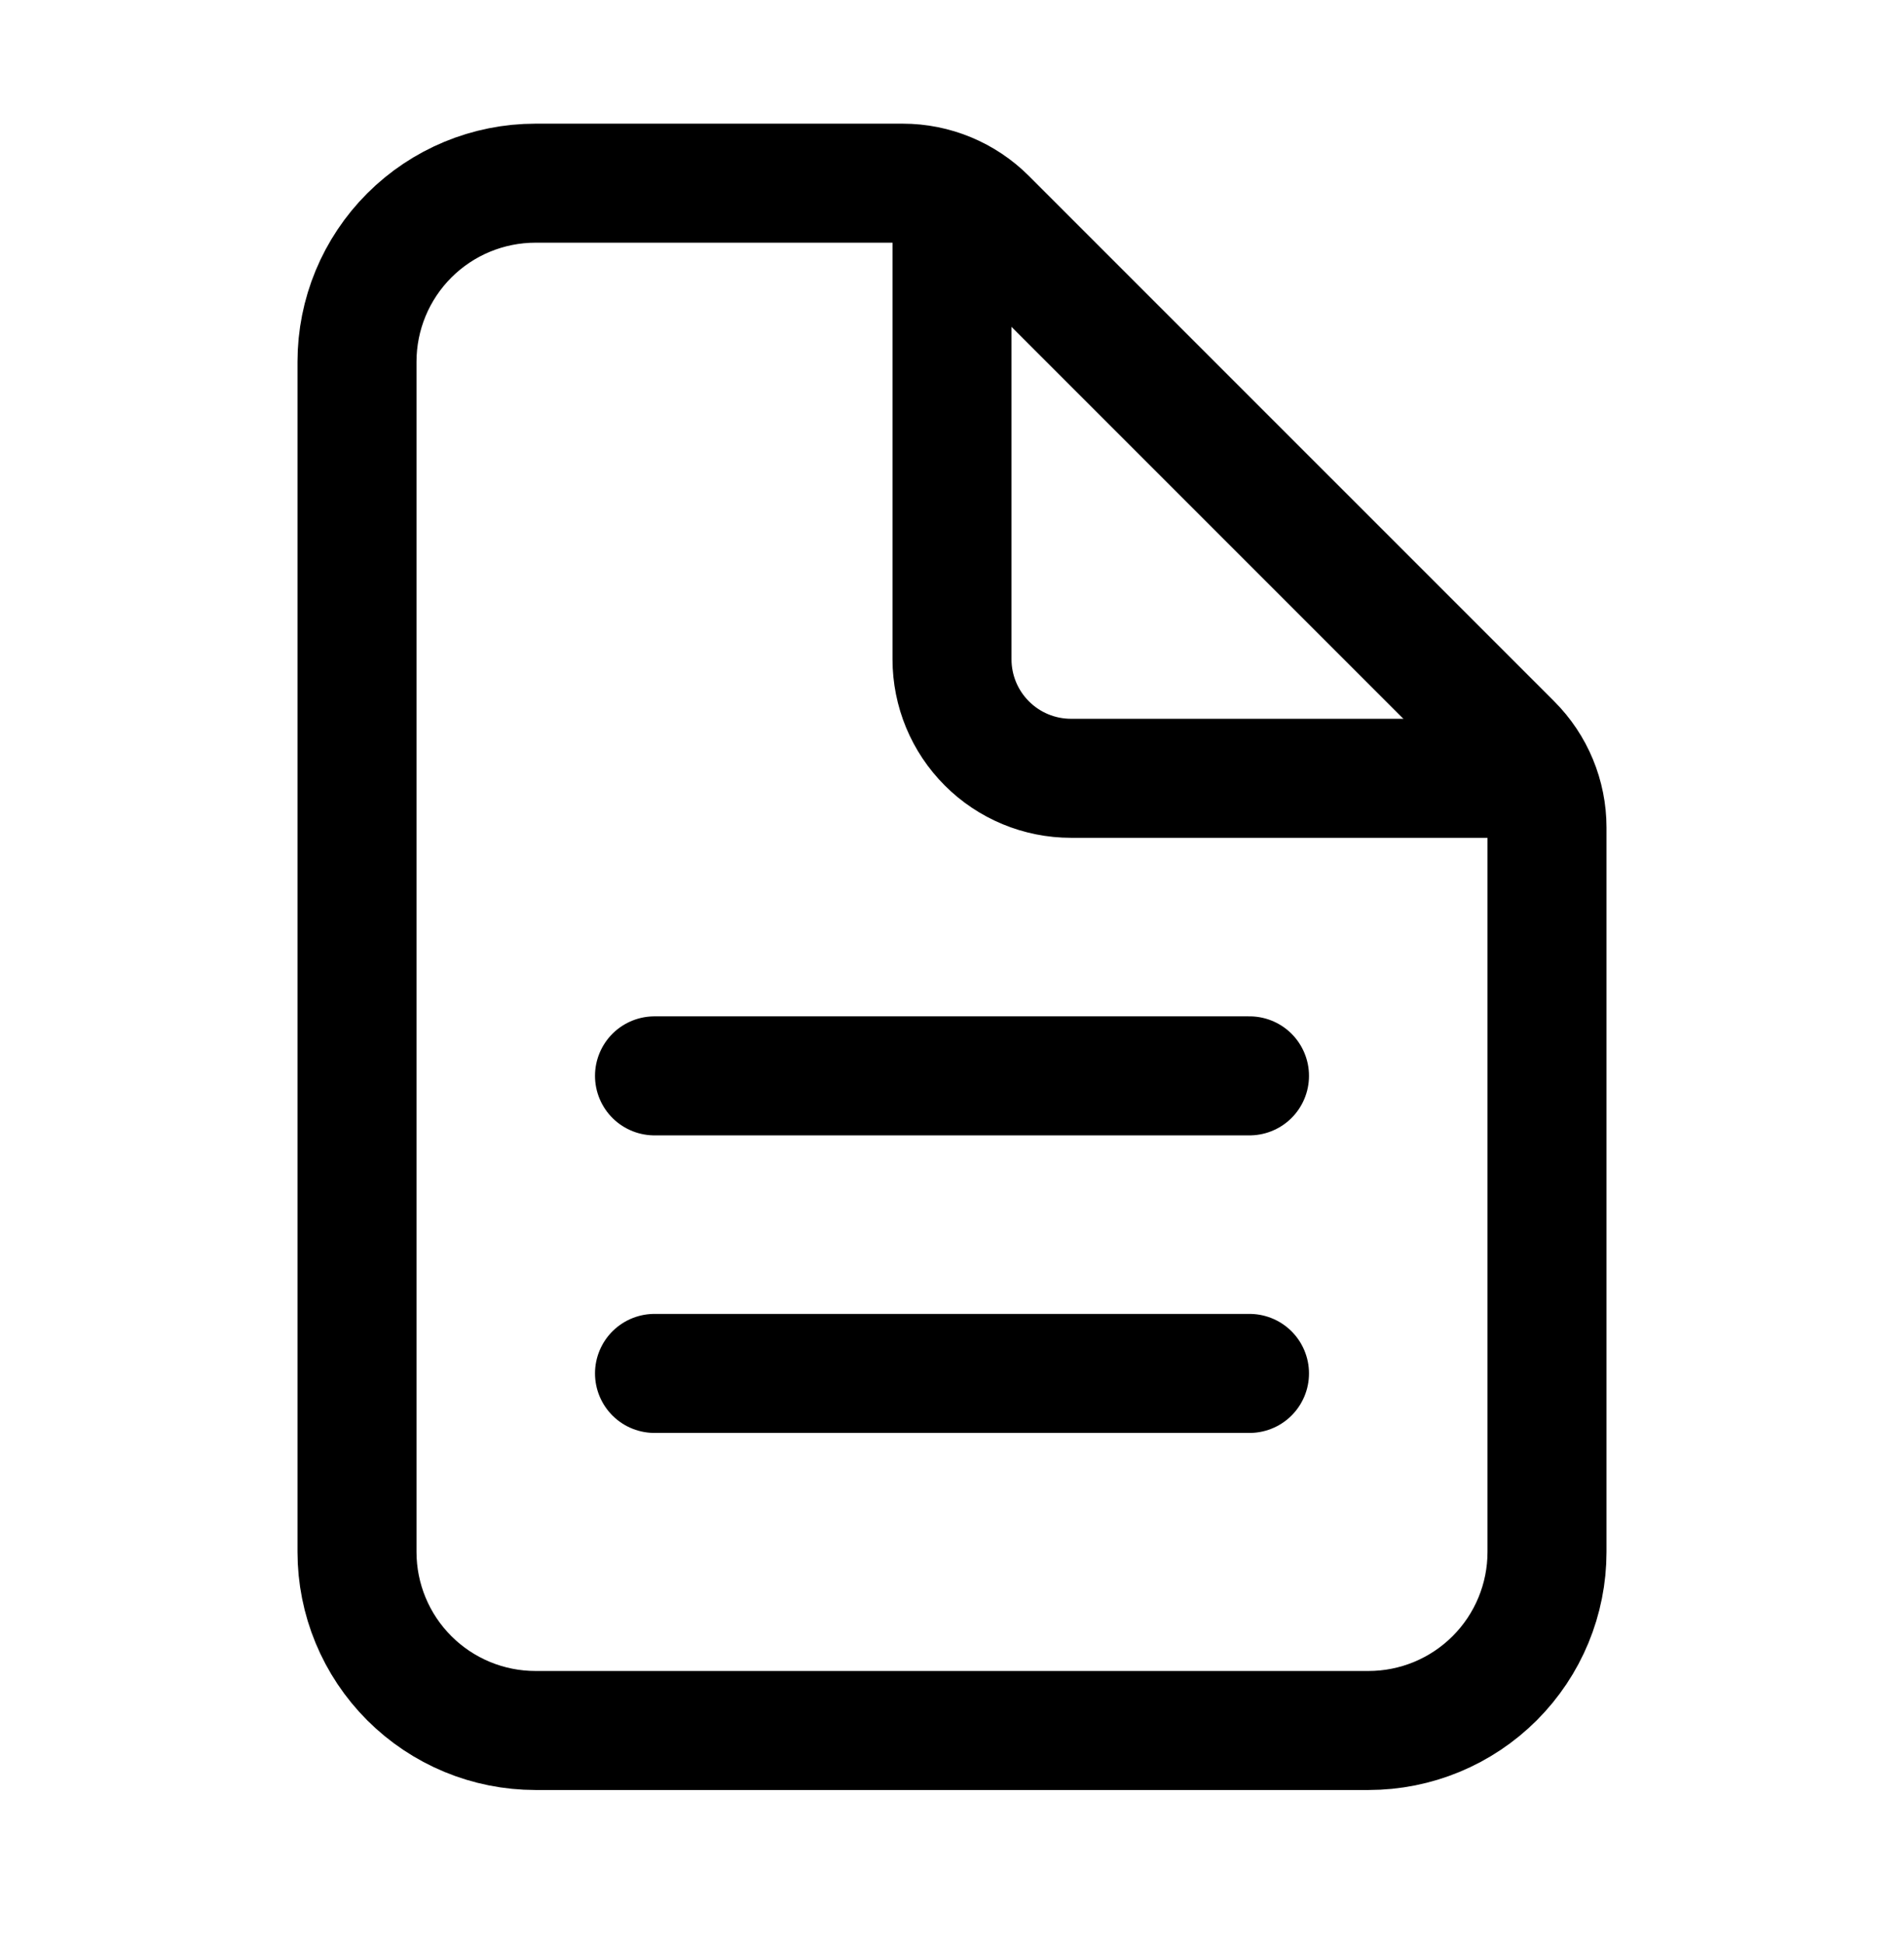
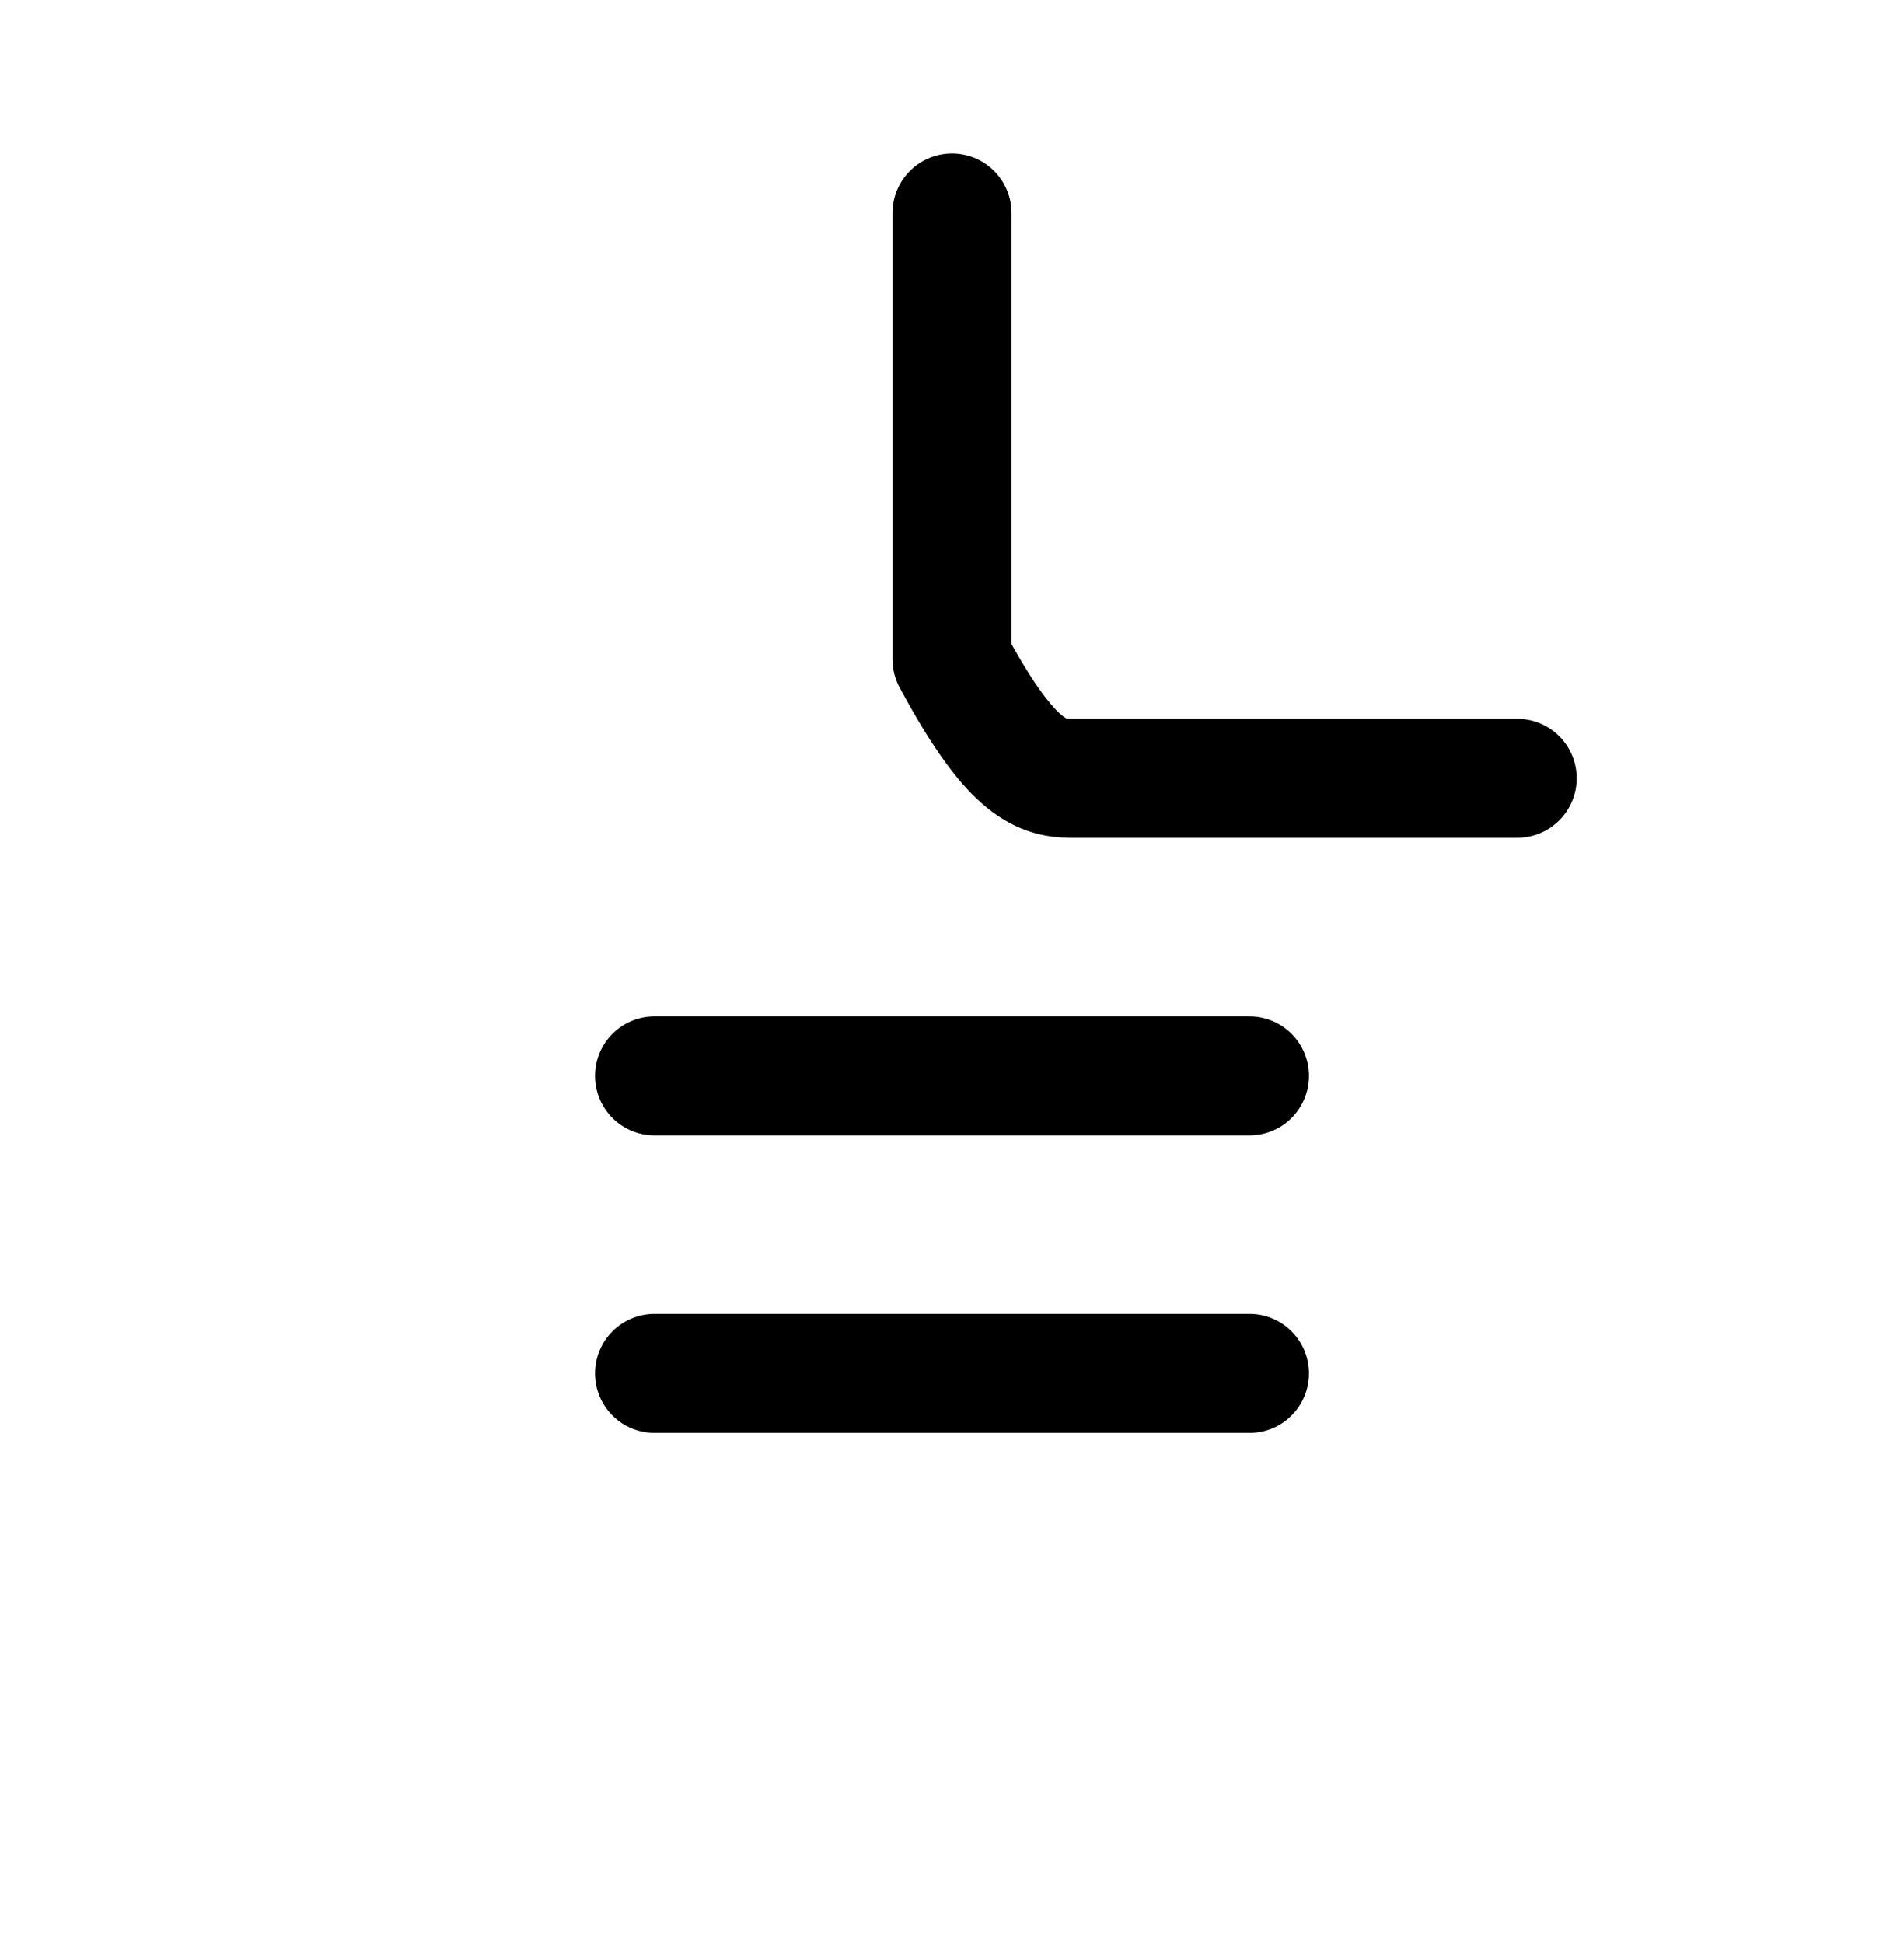
<svg xmlns="http://www.w3.org/2000/svg" width="48" height="49" viewBox="0 0 48 49" fill="none">
-   <path d="M39 20.859V39.117C39 40.311 38.526 41.455 37.682 42.299C36.838 43.143 35.694 43.617 34.5 43.617H13.5C12.306 43.617 11.162 43.143 10.318 42.299C9.474 41.455 9 40.311 9 39.117V9.117C9 7.924 9.474 6.779 10.318 5.935C11.162 5.091 12.306 4.617 13.5 4.617H22.758C23.553 4.617 24.316 4.933 24.878 5.496L38.122 18.739C38.684 19.301 39 20.064 39 20.859Z" stroke="black" stroke-width="3" stroke-linejoin="round" />
-   <path d="M24 5.367V16.617C24 17.413 24.316 18.176 24.879 18.738C25.441 19.301 26.204 19.617 27 19.617H38.25M16.5 27.117H31.5M16.5 34.617H31.5" stroke="black" stroke-width="3" stroke-linecap="round" stroke-linejoin="round" />
+   <path d="M24 5.367V16.617C25.441 19.301 26.204 19.617 27 19.617H38.25M16.5 27.117H31.5M16.5 34.617H31.5" stroke="black" stroke-width="3" stroke-linecap="round" stroke-linejoin="round" />
</svg>